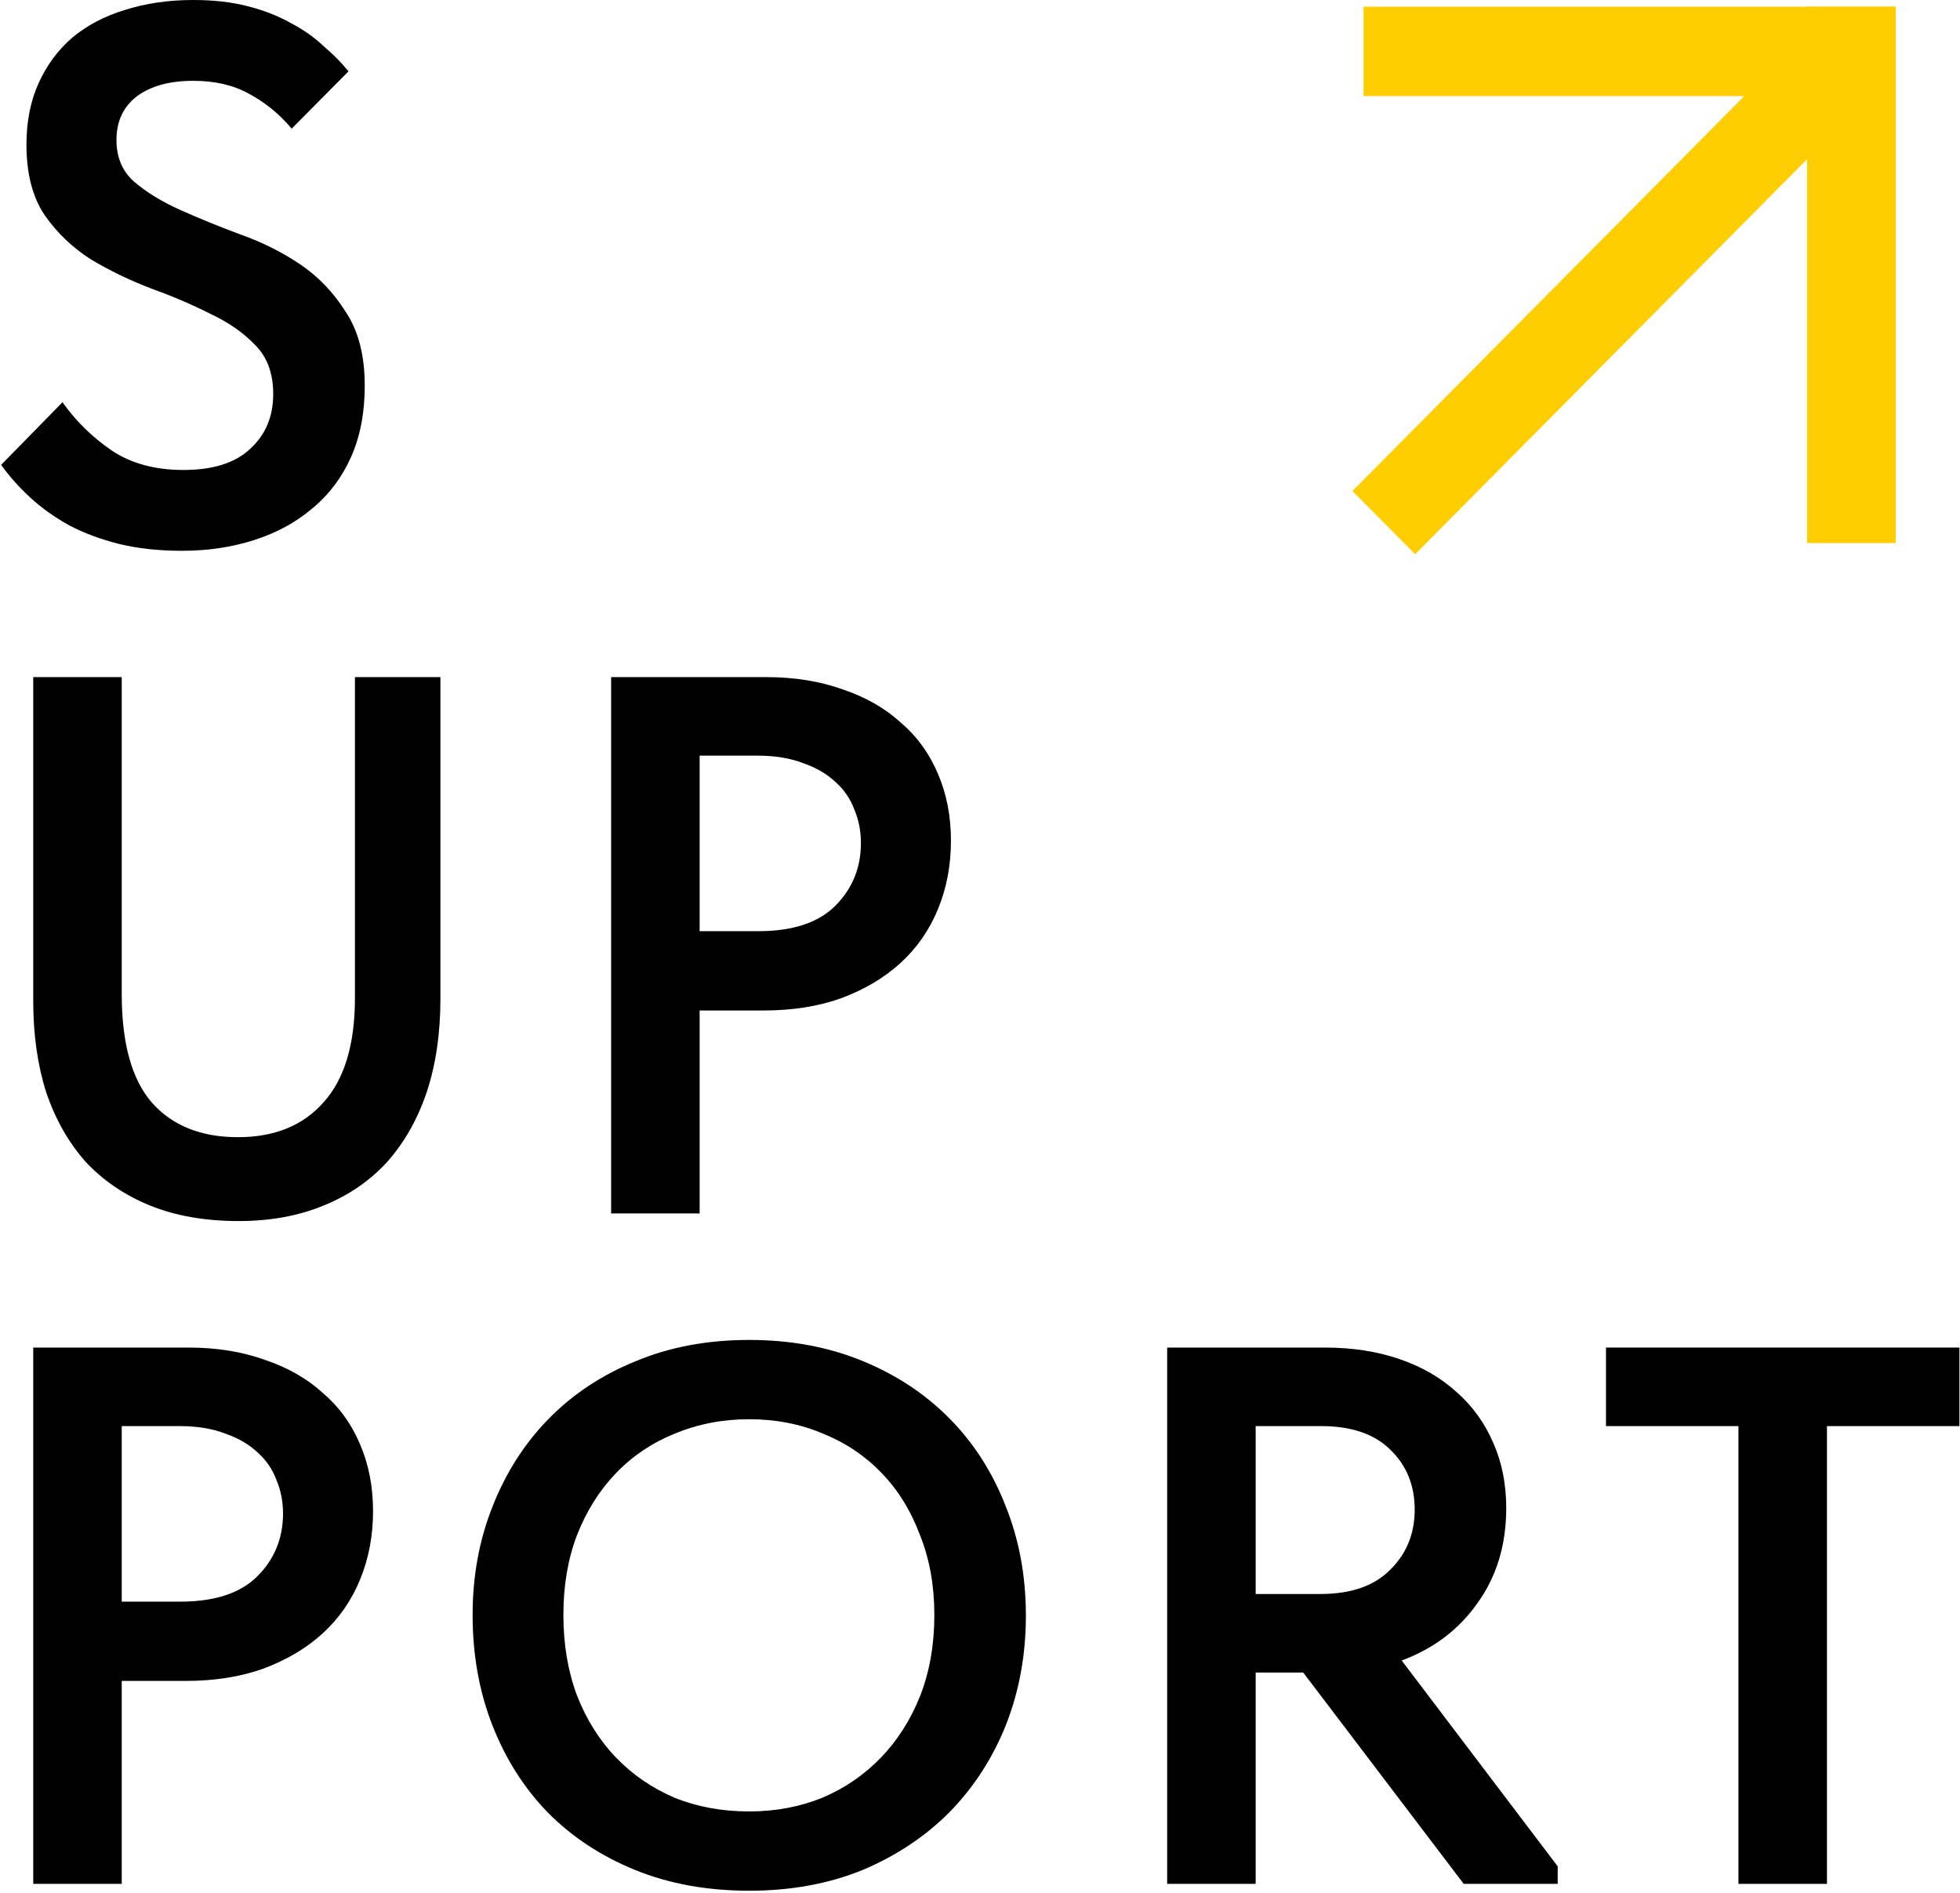
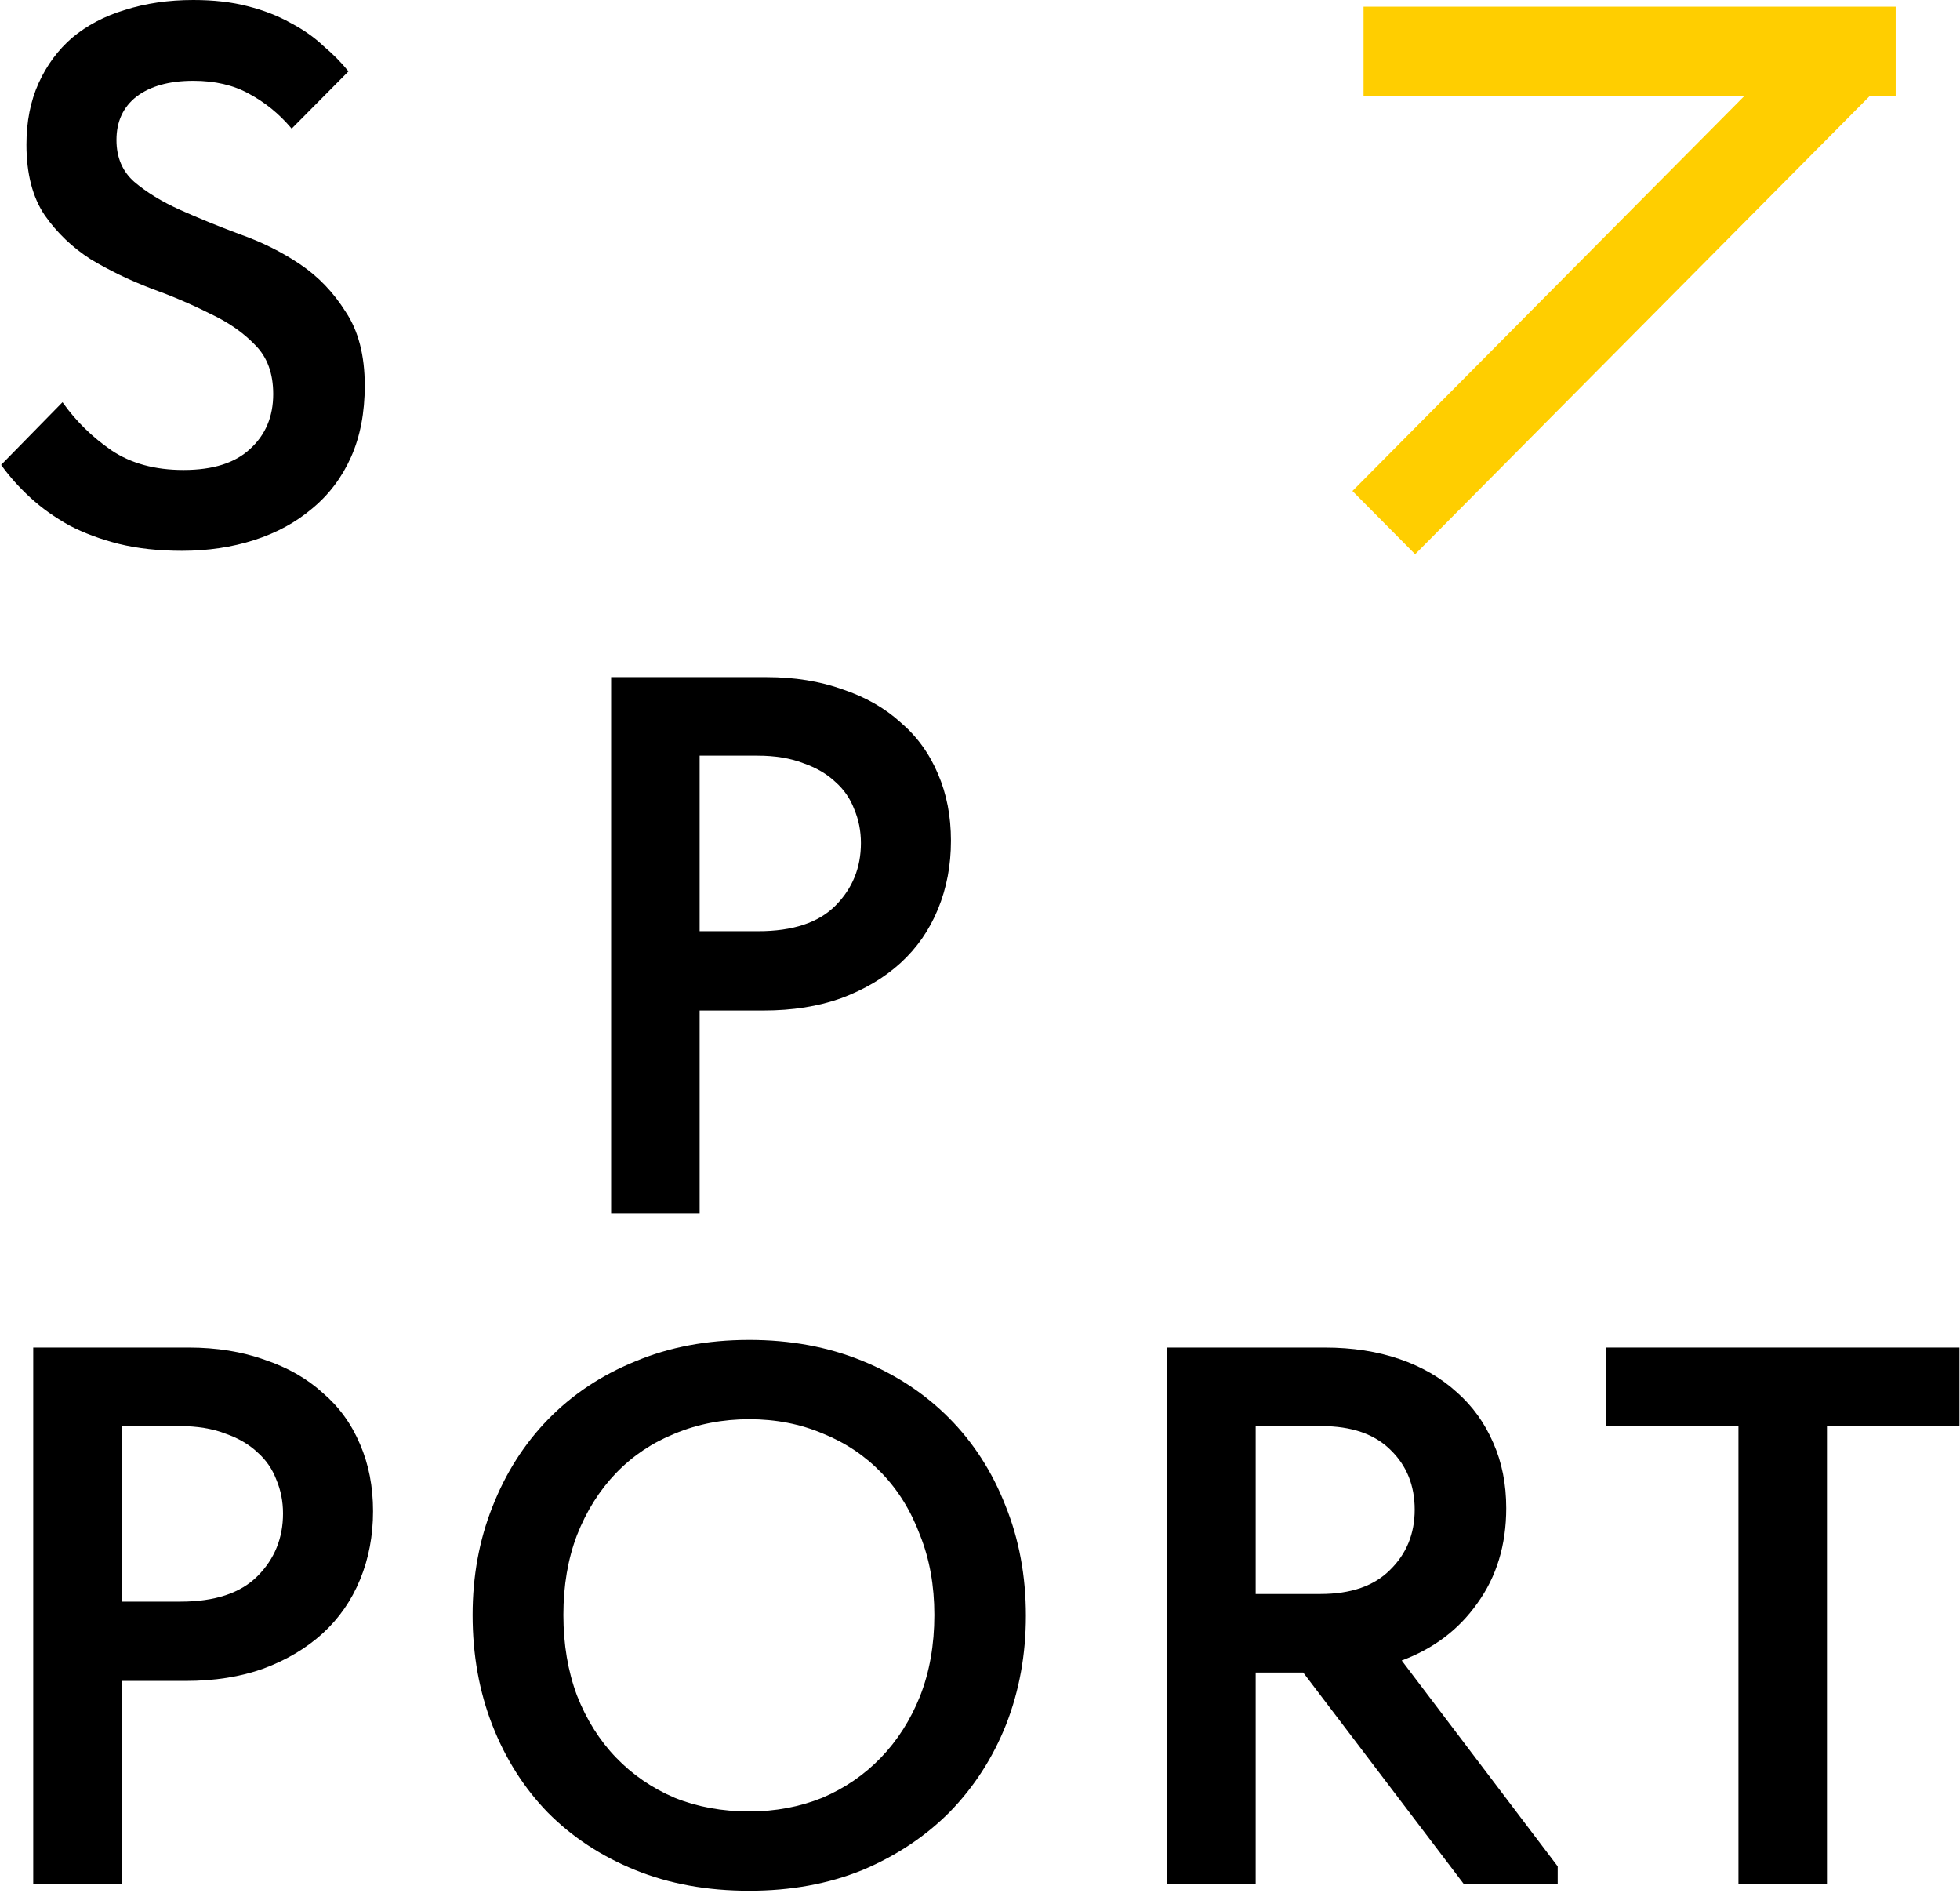
<svg xmlns="http://www.w3.org/2000/svg" width="435" height="420" viewBox="0 0 435 420" fill="none">
  <g clip-path="url(#clip0_10678_1873)">
-     <path d="M420.738 1.487H401.055V120.495H420.738V1.487Z" fill="#FFCE00" />
    <path d="M417.449 18.806L403.531 4.781L300.158 108.949L314.076 122.975L417.449 18.806Z" fill="#FFCE00" />
    <path d="M420.725 1.487H302.625V21.322H420.725V1.487Z" fill="#FFCE00" />
    <path d="M42.907 -0C37.398 -0 32.333 0.736 27.715 2.211C23.208 3.574 19.314 5.62 16.039 8.352L16.035 8.354C12.871 11.087 10.386 14.446 8.58 18.428C6.771 22.415 5.87 26.965 5.87 32.074C5.87 38.54 7.221 43.785 9.945 47.789L9.947 47.791C12.653 51.656 16.037 54.894 20.095 57.507L20.098 57.509L20.102 57.511C24.258 60.002 28.695 62.152 33.412 63.962L33.416 63.965C38.112 65.654 42.471 67.513 46.493 69.539L46.496 69.541L46.5 69.543C50.621 71.451 54.01 73.804 56.673 76.599L56.677 76.603C59.309 79.255 60.637 82.856 60.637 87.431C60.637 92.446 58.926 96.496 55.51 99.606L55.507 99.608C52.209 102.71 47.296 104.281 40.723 104.281C34.378 104.281 29.052 102.824 24.733 99.923C20.5 97.004 16.938 93.526 14.043 89.487L13.873 89.249L0.25 103.151L0.373 103.321C2.176 105.819 4.315 108.201 6.79 110.469C9.27 112.741 12.142 114.783 15.405 116.597L15.411 116.6C18.677 118.303 22.336 119.664 26.384 120.683L26.385 120.684C30.552 121.705 35.219 122.215 40.387 122.215C46.122 122.215 51.467 121.421 56.421 119.832C61.376 118.244 65.661 115.916 69.272 112.846C72.997 109.774 75.876 105.962 77.907 101.415C79.94 96.862 80.952 91.579 80.952 85.569C80.952 78.878 79.546 73.41 76.713 69.182C74.007 64.867 70.624 61.343 66.563 58.615C62.514 55.895 58.072 53.685 53.238 51.986C48.427 50.182 44.009 48.379 39.983 46.575C35.969 44.778 32.574 42.702 29.796 40.35C27.168 38.032 25.849 34.944 25.849 31.058C25.849 26.952 27.331 23.755 30.289 21.436C33.368 19.109 37.566 17.932 42.907 17.932C47.69 17.932 51.792 18.885 55.22 20.779L55.223 20.781C58.78 22.685 61.892 25.205 64.56 28.341L64.733 28.545L77.341 15.839L77.201 15.666C75.735 13.847 73.933 12.032 71.798 10.22C69.765 8.286 67.341 6.583 64.528 5.108C61.707 3.517 58.496 2.268 54.895 1.361C51.399 0.452 47.402 -0 42.907 -0Z" fill="black" />
    <path d="M434.872 299.011H356.43V316.436H385.829V418.009H405.472V316.436H434.872V299.011Z" fill="black" />
    <path fill-rule="evenodd" clip-rule="evenodd" d="M294.06 299.011H259.039V418.009H278.683V371.116H289.235L324.851 418.009H345.713V414.122L311.091 368.447C318.153 365.825 323.745 361.603 327.859 355.777C332.149 349.861 334.29 342.812 334.29 334.64C334.29 329.306 333.333 324.475 331.413 320.151C329.495 315.718 326.786 311.964 323.287 308.892C319.788 305.708 315.559 303.266 310.604 301.563C305.647 299.861 300.131 299.011 294.06 299.011ZM278.683 353.691V316.436H293.221C300.011 316.436 305.147 318.23 308.67 321.78L308.673 321.783C312.205 325.231 313.974 329.623 313.974 334.979C313.974 340.332 312.151 344.781 308.505 348.344L308.502 348.347C304.979 351.897 299.842 353.691 293.053 353.691H278.683Z" fill="black" />
    <path fill-rule="evenodd" clip-rule="evenodd" d="M166.287 297.317C156.964 297.317 148.532 298.902 140.995 302.076C133.461 305.135 126.993 309.442 121.592 314.998C116.304 320.44 112.199 326.901 109.276 334.379C106.352 341.746 104.891 349.734 104.891 358.34C104.891 367.171 106.351 375.328 109.276 382.808C112.199 390.286 116.304 396.747 121.592 402.19L121.594 402.191C126.995 407.634 133.463 411.884 140.996 414.943C148.533 418.004 156.965 419.532 166.287 419.532C175.498 419.532 183.874 418.004 191.411 414.943L191.414 414.942C198.945 411.77 205.413 407.464 210.813 402.022L210.814 402.02C216.213 396.467 220.375 390.005 223.299 382.64L223.299 382.639C226.223 375.159 227.684 367.115 227.684 358.509C227.684 349.678 226.167 341.52 223.131 334.039C220.207 326.561 216.045 320.099 210.644 314.657C205.244 309.215 198.775 304.965 191.243 301.906C183.706 298.845 175.387 297.317 166.287 297.317ZM149.75 318.109C154.87 315.977 160.382 314.911 166.287 314.911C172.193 314.911 177.648 315.977 182.655 318.108L182.66 318.11C187.668 320.129 192.007 323.043 195.678 326.855C199.349 330.666 202.187 335.264 204.192 340.651L204.195 340.657C206.309 345.928 207.369 351.821 207.369 358.34C207.369 364.971 206.309 370.977 204.194 376.361C202.077 381.638 199.182 386.181 195.51 389.994C191.838 393.805 187.499 396.778 182.489 398.909C177.481 400.927 172.081 401.938 166.287 401.938C160.268 401.938 154.757 400.927 149.75 398.909C144.74 396.778 140.4 393.805 136.728 389.994C133.057 386.182 130.163 381.584 128.046 376.195C126.042 370.81 125.038 364.859 125.038 358.34C125.038 351.82 126.042 345.926 128.046 340.654C130.162 335.265 133.057 330.667 136.728 326.855C140.4 323.043 144.738 320.129 149.747 318.11L149.75 318.109Z" fill="black" />
    <path fill-rule="evenodd" clip-rule="evenodd" d="M41.892 299.011H7.375V418.009H27.019V372.978H41.22C47.627 372.978 53.367 372.072 58.438 370.255L58.441 370.254C63.619 368.326 68.015 365.715 71.625 362.418C75.237 359.12 78.001 355.139 79.919 350.479C81.836 345.819 82.793 340.764 82.793 335.317C82.793 329.871 81.836 324.927 79.918 320.491C77.999 315.944 75.234 312.132 71.622 309.06C68.123 305.876 63.837 303.435 58.772 301.733C53.703 299.917 48.075 299.011 41.892 299.011ZM27.019 355.384V316.436H39.876C43.774 316.436 47.158 316.997 50.036 318.112L50.04 318.114L50.044 318.115C52.928 319.121 55.305 320.516 57.179 322.293L57.182 322.296L57.185 322.299C59.06 323.965 60.436 325.963 61.318 328.295L61.32 328.3L61.322 328.305C62.316 330.643 62.814 333.148 62.814 335.825C62.814 341.291 60.935 345.911 57.174 349.701C53.429 353.474 47.736 355.384 40.044 355.384H27.019Z" fill="black" />
    <path fill-rule="evenodd" clip-rule="evenodd" d="M170.15 150.247H135.633V269.245H155.276V224.215H169.478C175.885 224.215 181.625 223.308 186.696 221.491L186.699 221.49C191.876 219.562 196.272 216.951 199.883 213.654C203.494 210.356 206.259 206.375 208.176 201.715C210.094 197.056 211.051 192.001 211.051 186.554C211.051 181.107 210.094 176.164 208.175 171.727C206.257 167.18 203.492 163.369 199.879 160.296C196.38 157.112 192.095 154.671 187.03 152.969C181.96 151.153 176.333 150.247 170.15 150.247ZM155.276 206.62V167.672H168.134C172.031 167.672 175.416 168.233 178.294 169.348L178.297 169.35L178.301 169.351C181.186 170.357 183.563 171.752 185.437 173.53L185.44 173.533L185.443 173.535C187.317 175.202 188.694 177.199 189.576 179.532L189.578 179.536L189.58 179.541C190.574 181.879 191.072 184.385 191.072 187.061C191.072 192.527 189.192 197.147 185.432 200.937C181.687 204.711 175.993 206.62 168.302 206.62H155.276Z" fill="black" />
-     <path d="M27.019 150.247H7.375V222.104C7.375 229.574 8.33 236.315 10.243 242.326L10.244 242.33C12.27 248.34 15.197 253.505 19.029 257.821L19.034 257.826C22.98 262.029 27.77 265.265 33.401 267.535C39.036 269.806 45.564 270.938 52.98 270.938C59.95 270.938 66.198 269.805 71.72 267.535C77.351 265.265 82.086 262.028 85.921 257.823L85.923 257.821C89.755 253.505 92.683 248.34 94.708 242.33L94.709 242.328C96.734 236.204 97.745 229.292 97.745 221.596V150.247H78.774V221.427C78.774 231.777 76.429 239.494 71.782 244.622L71.78 244.624C67.244 249.753 60.932 252.328 52.812 252.328C44.58 252.328 38.213 249.753 33.677 244.626C29.254 239.499 27.019 231.501 27.019 220.581V150.247Z" fill="black" />
  </g>
  <defs>
    <clipPath id="clip0_10678_1873">
      <rect width="435" height="420" fill="white" />
    </clipPath>
  </defs>
</svg>